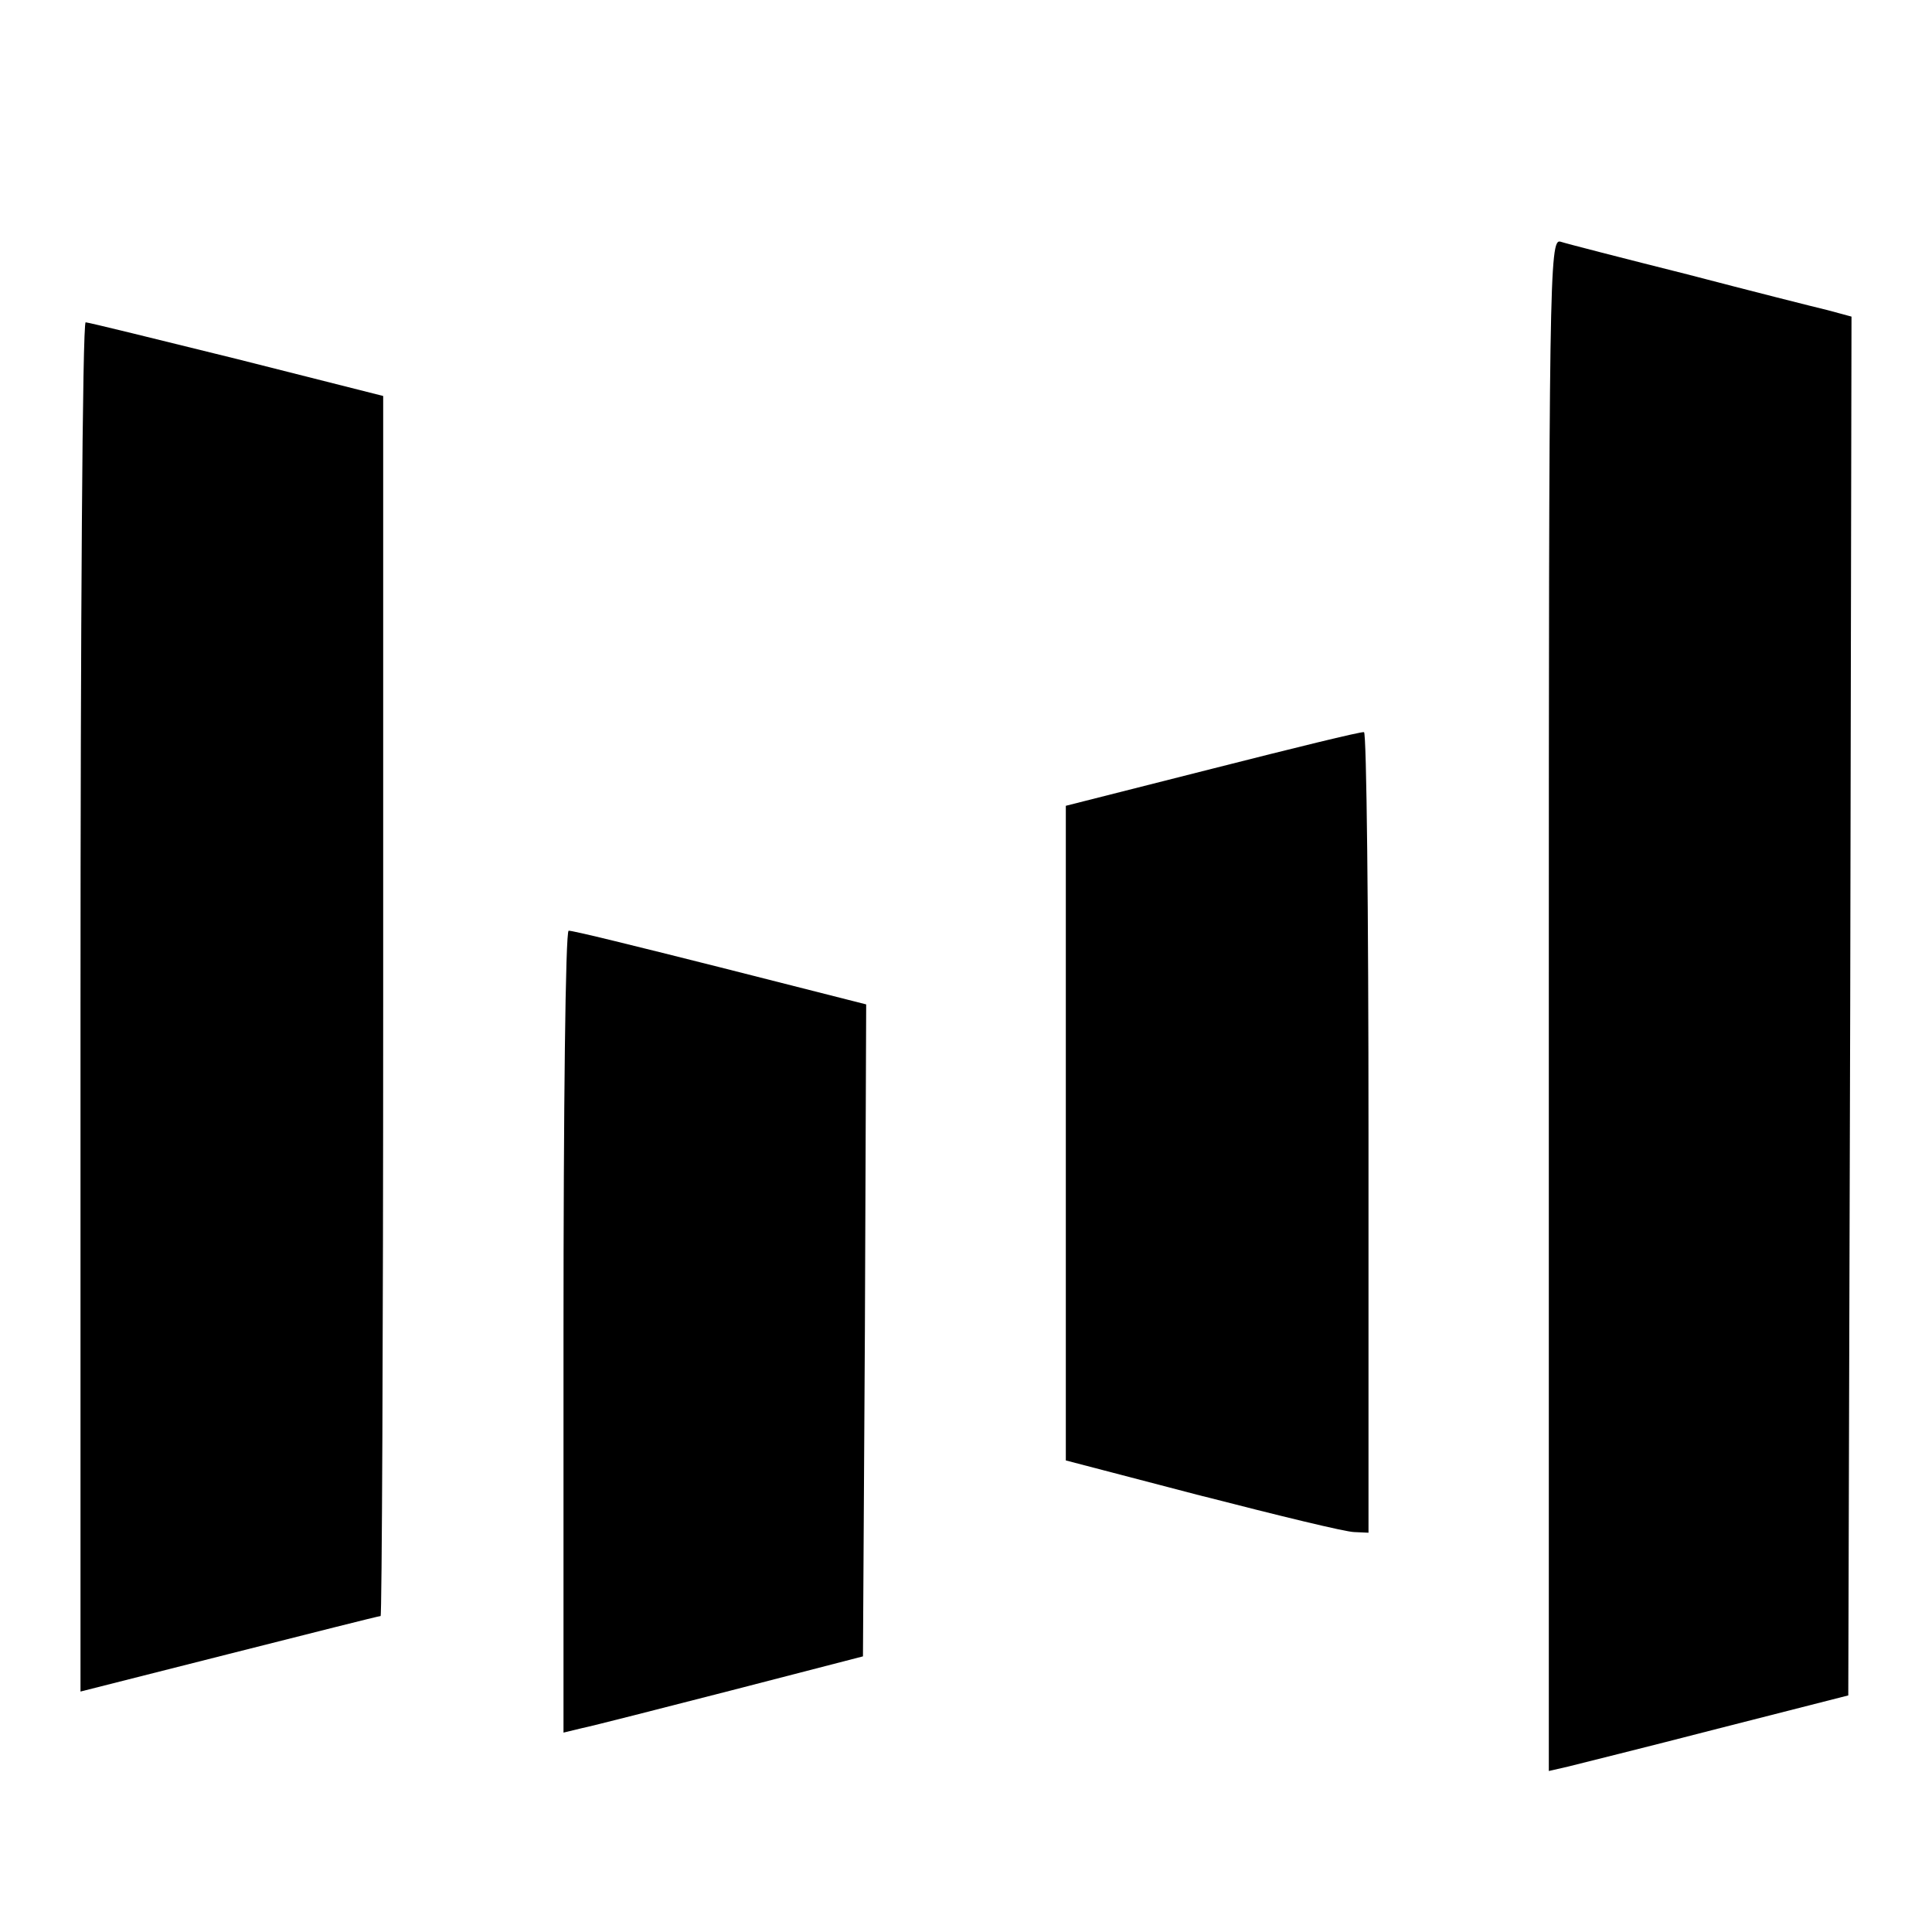
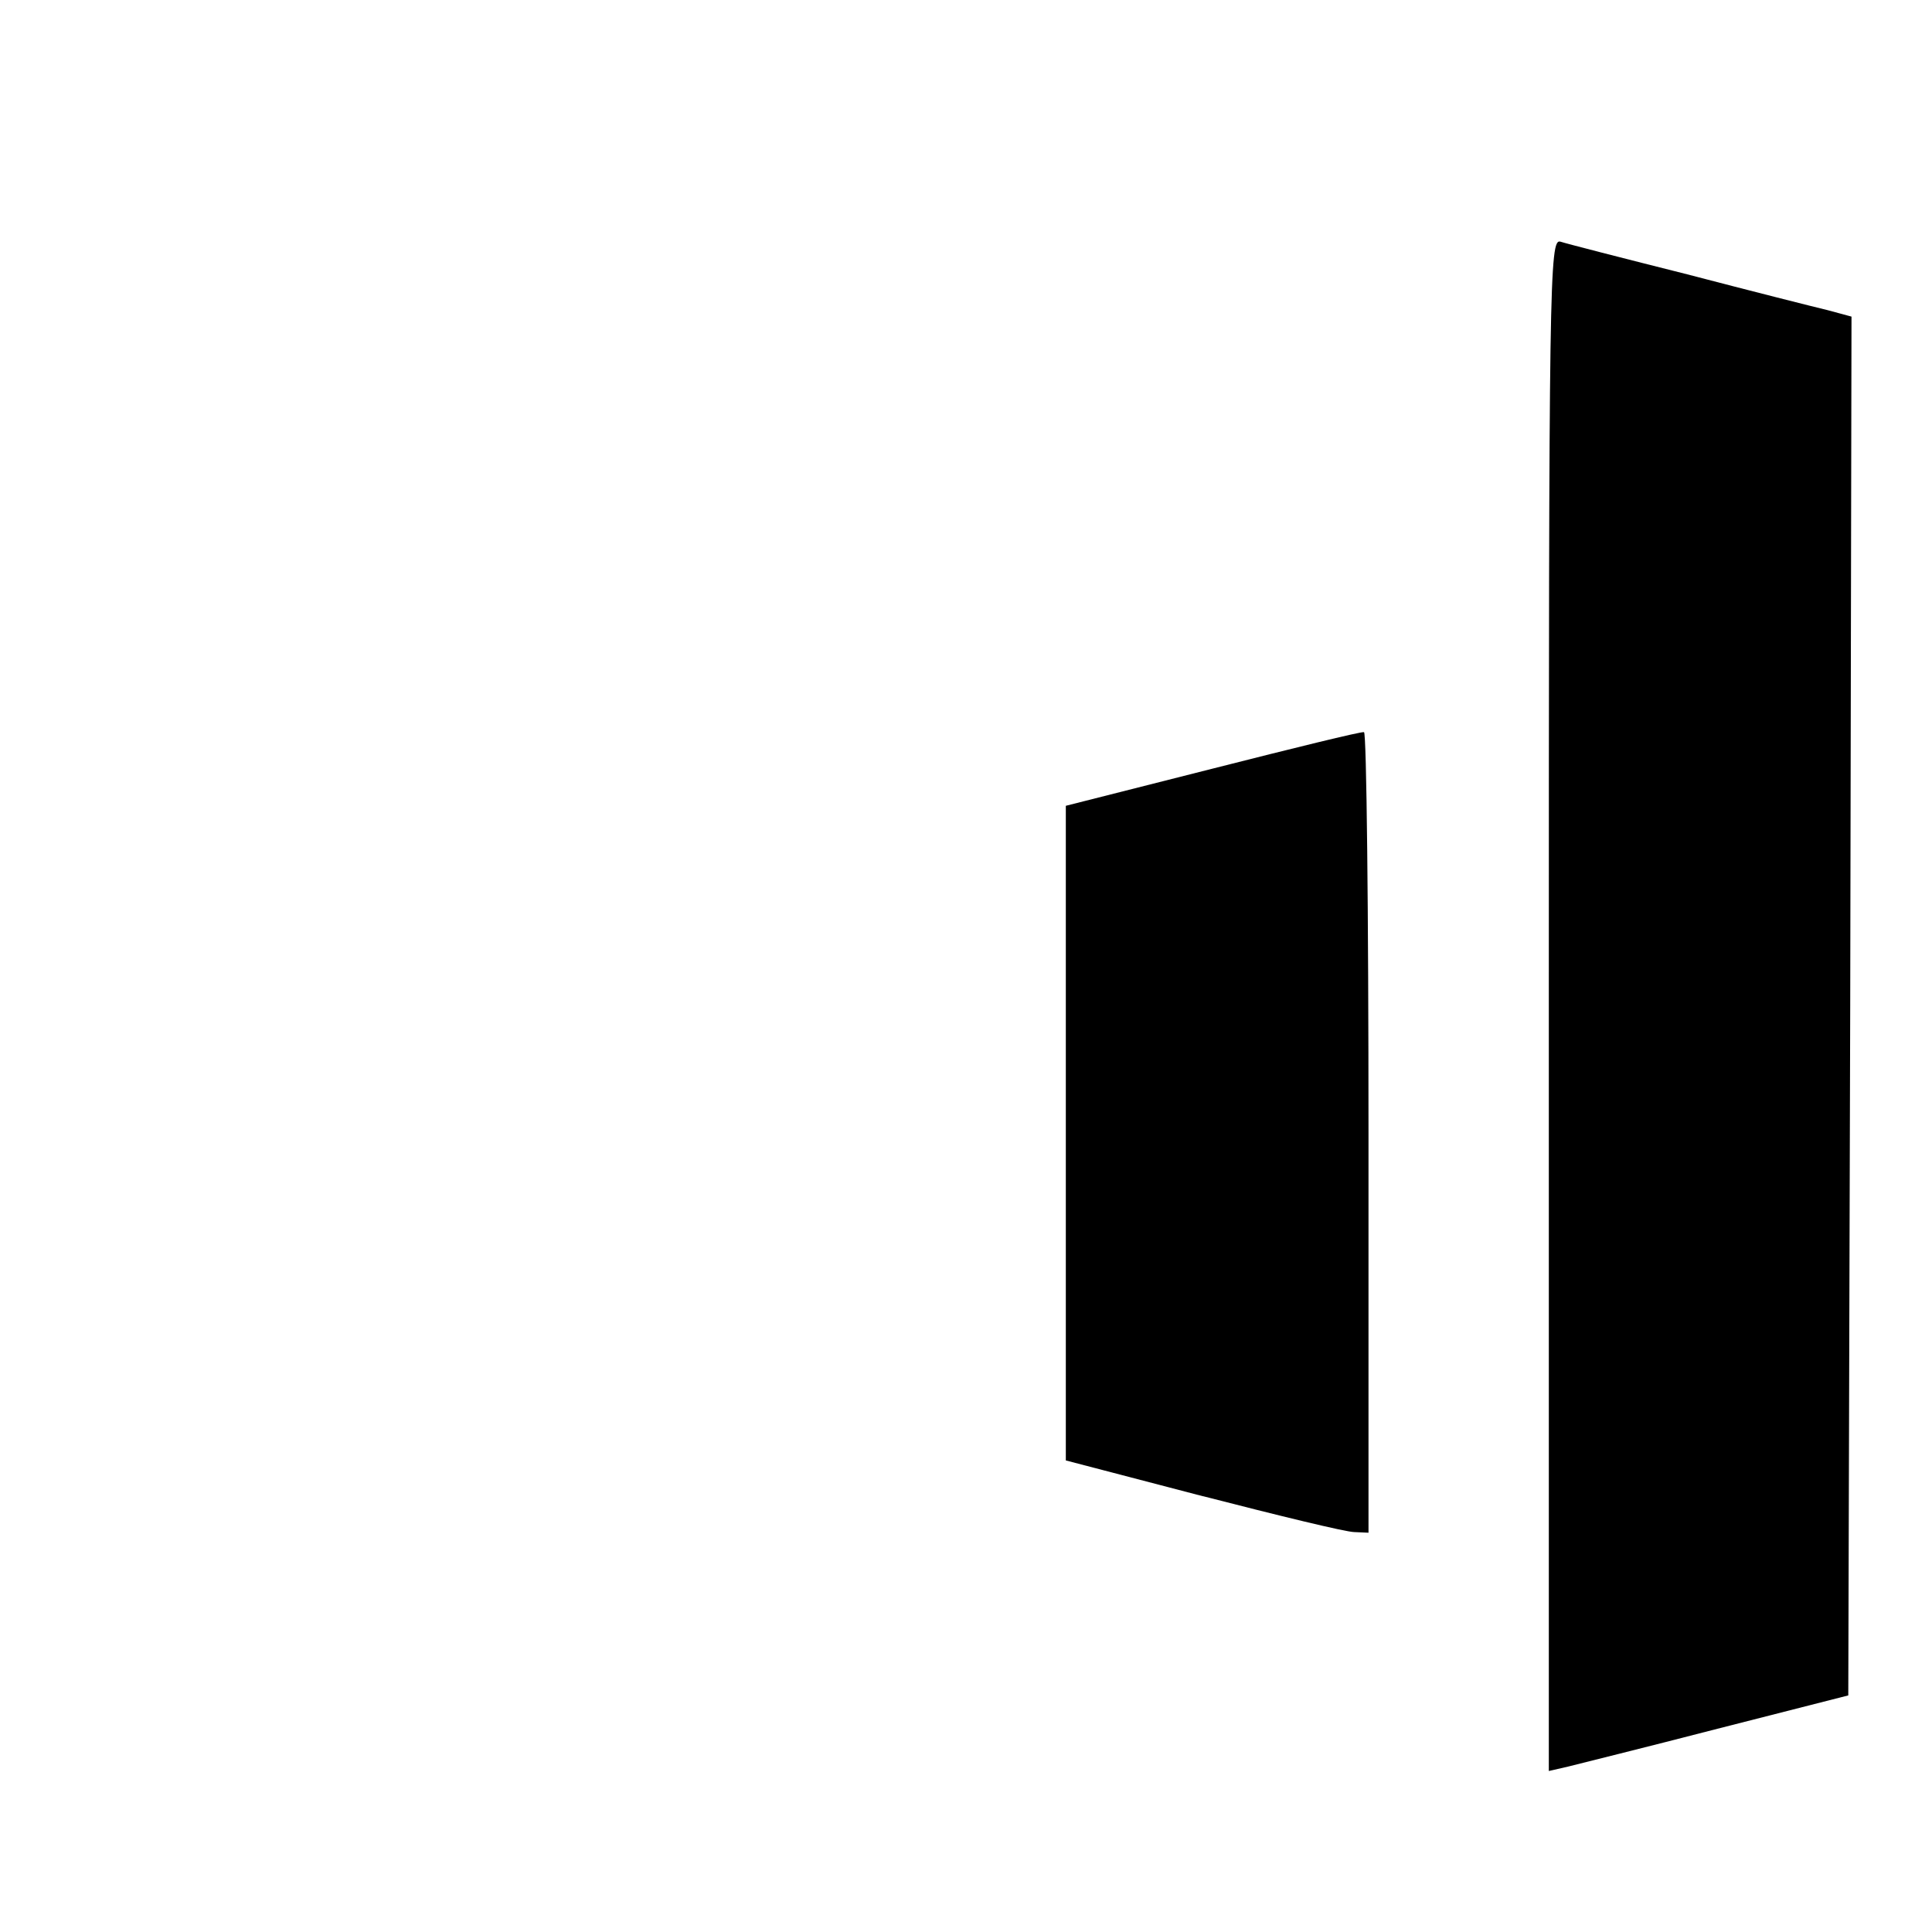
<svg xmlns="http://www.w3.org/2000/svg" fill="currentColor" fill-rule="evenodd" height="1em" style="flex:none;line-height:1" viewBox="0 0 24 24" width="1em">
  <title>ByteDance</title>
  <g>
    <path d="M14.944 18.587l-1.704-.445V10.01l1.824-.462c1-.254 1.84-.461 1.88-.453.032 0 .056 2.235.056 4.972v4.973l-.176-.008c-.104 0-.952-.207-1.88-.446z" />
-     <path d="M7 16.542c0-2.736.024-4.98.064-4.98.032-.008.872.2 1.88.454l1.816.461-.016 4.05-.024 4.049-1.632.422c-.896.23-1.736.445-1.856.469L7 21.523v-4.98z" />
    <path d="M19.24 12.477c0-9.03.008-9.515.144-9.475.072.024.784.207 1.576.406.792.207 1.576.405 1.744.445l.296.08-.016 8.56-.024 8.568-1.624.414c-.888.23-1.728.437-1.856.47l-.24.055v-9.523z" />
-     <path d="M1 12.509c0-4.678.024-8.505.064-8.505.032 0 .872.207 1.872.454l1.824.461v7.582c0 4.16-.016 7.574-.032 7.574-.024 0-.872.215-1.88.47L1 21.013v-8.505z" />
  </g>
</svg>